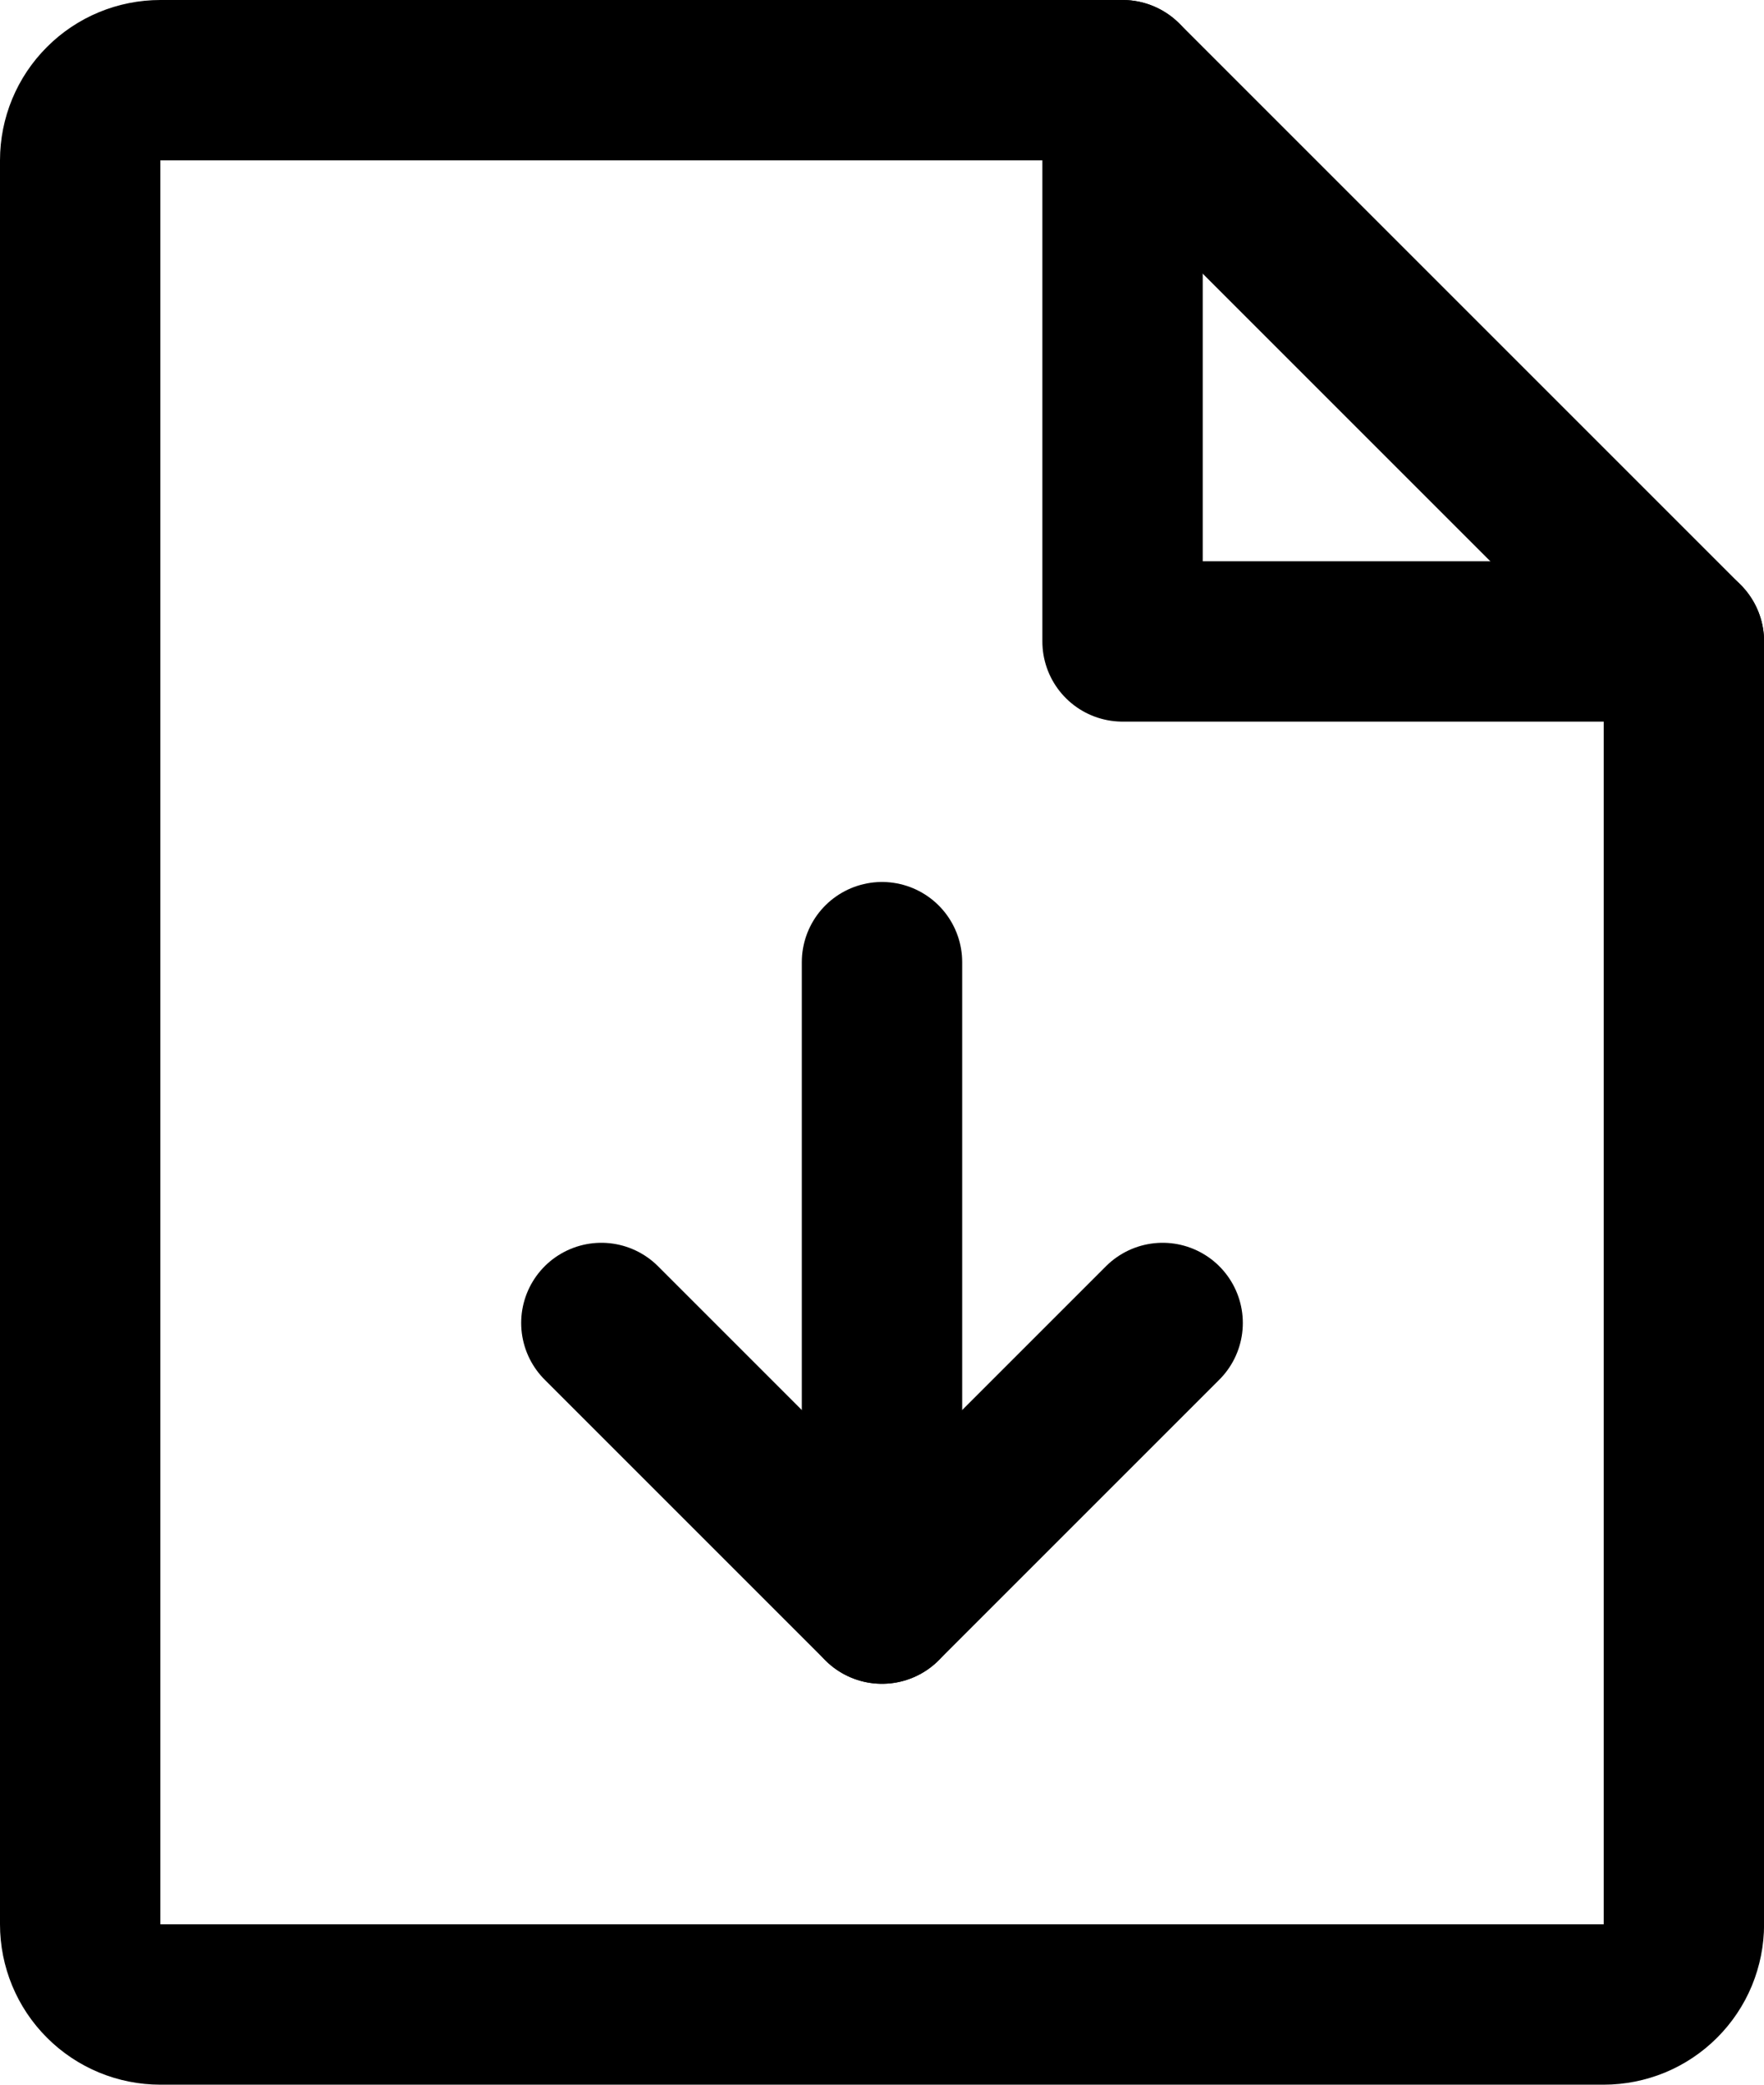
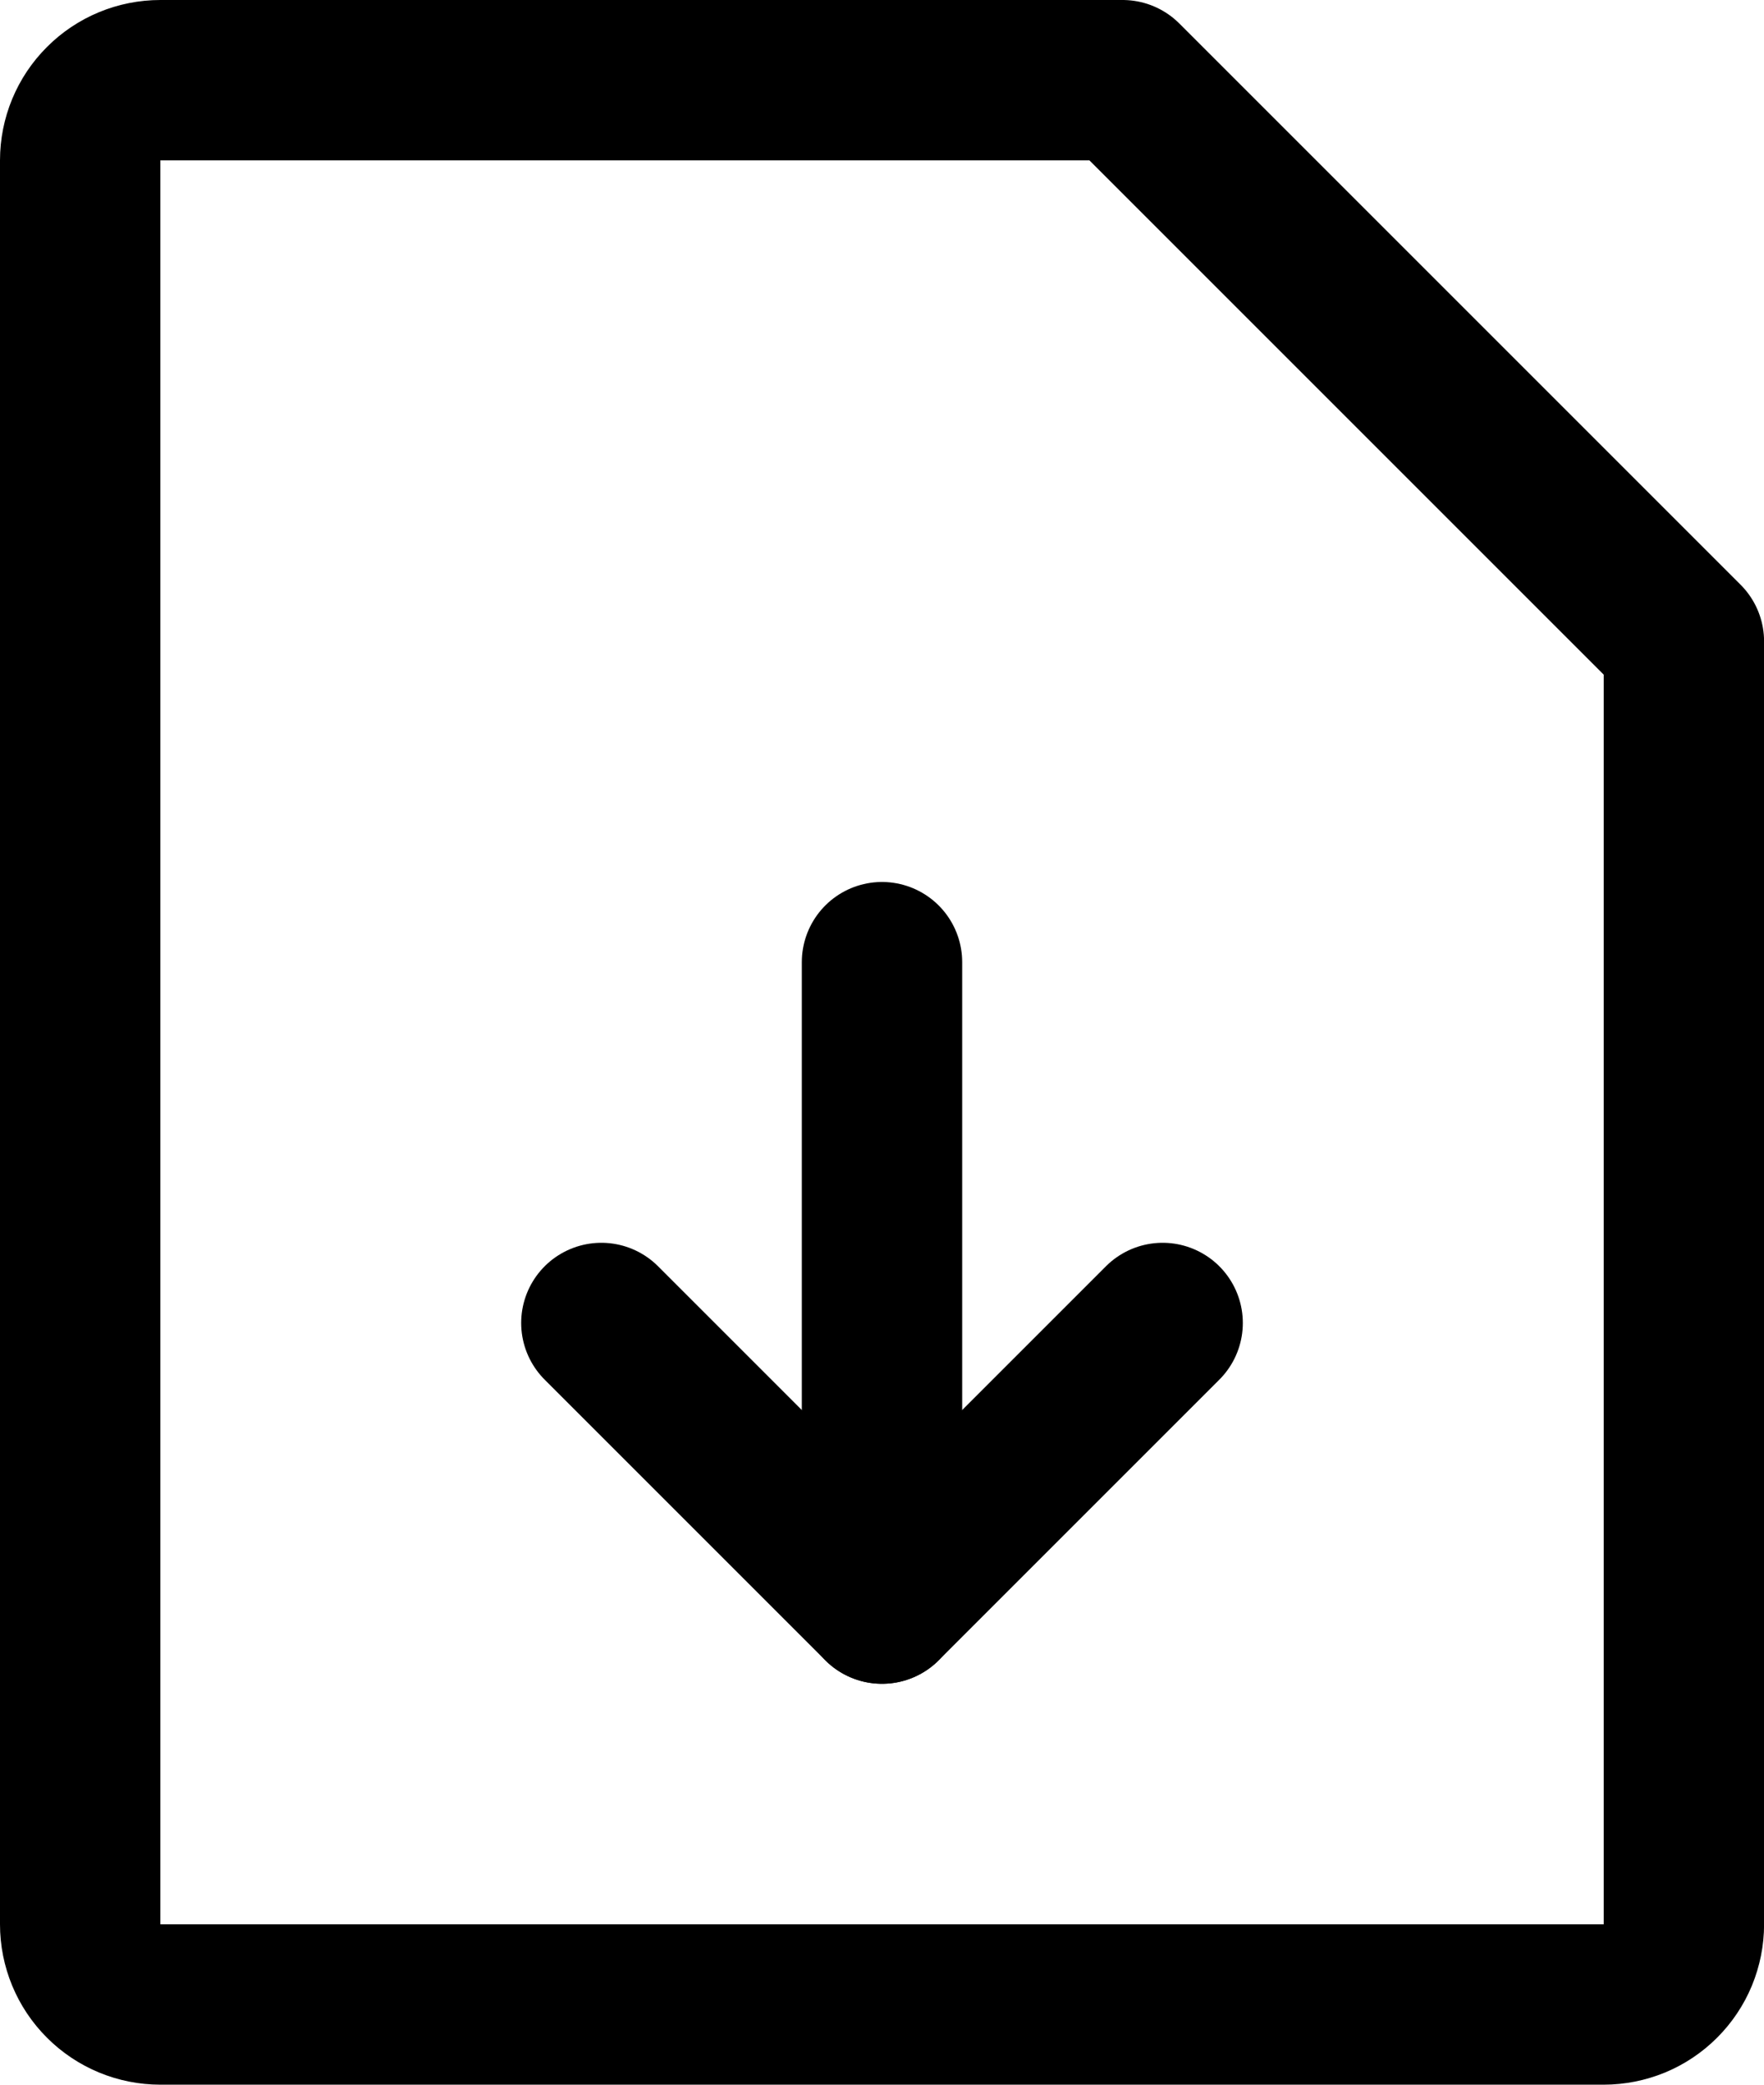
<svg xmlns="http://www.w3.org/2000/svg" width="22" height="26" viewBox="0 0 22 26" fill="none">
  <path d="M20.001 25H2C1.735 25 1.48 24.895 1.293 24.707C1.105 24.52 1 24.265 1 24V2C1 1.735 1.105 1.48 1.293 1.293C1.48 1.105 1.735 1 2 1H14.001L21.001 8V24C21.001 24.131 20.975 24.261 20.925 24.383C20.875 24.504 20.801 24.614 20.708 24.707C20.615 24.8 20.505 24.874 20.384 24.924C20.262 24.974 20.132 25 20.001 25Z" stroke="black" stroke-width="2" stroke-linecap="round" stroke-linejoin="round" />
-   <path d="M14 1V8H21.001" stroke="black" stroke-width="2" stroke-linecap="round" stroke-linejoin="round" />
  <path d="M7.5 16.5L11 20L14.5 16.5" stroke="black" stroke-width="2" stroke-linecap="round" stroke-linejoin="round" />
  <path d="M11 12V20" stroke="black" stroke-width="2" stroke-linecap="round" stroke-linejoin="round" />
</svg>